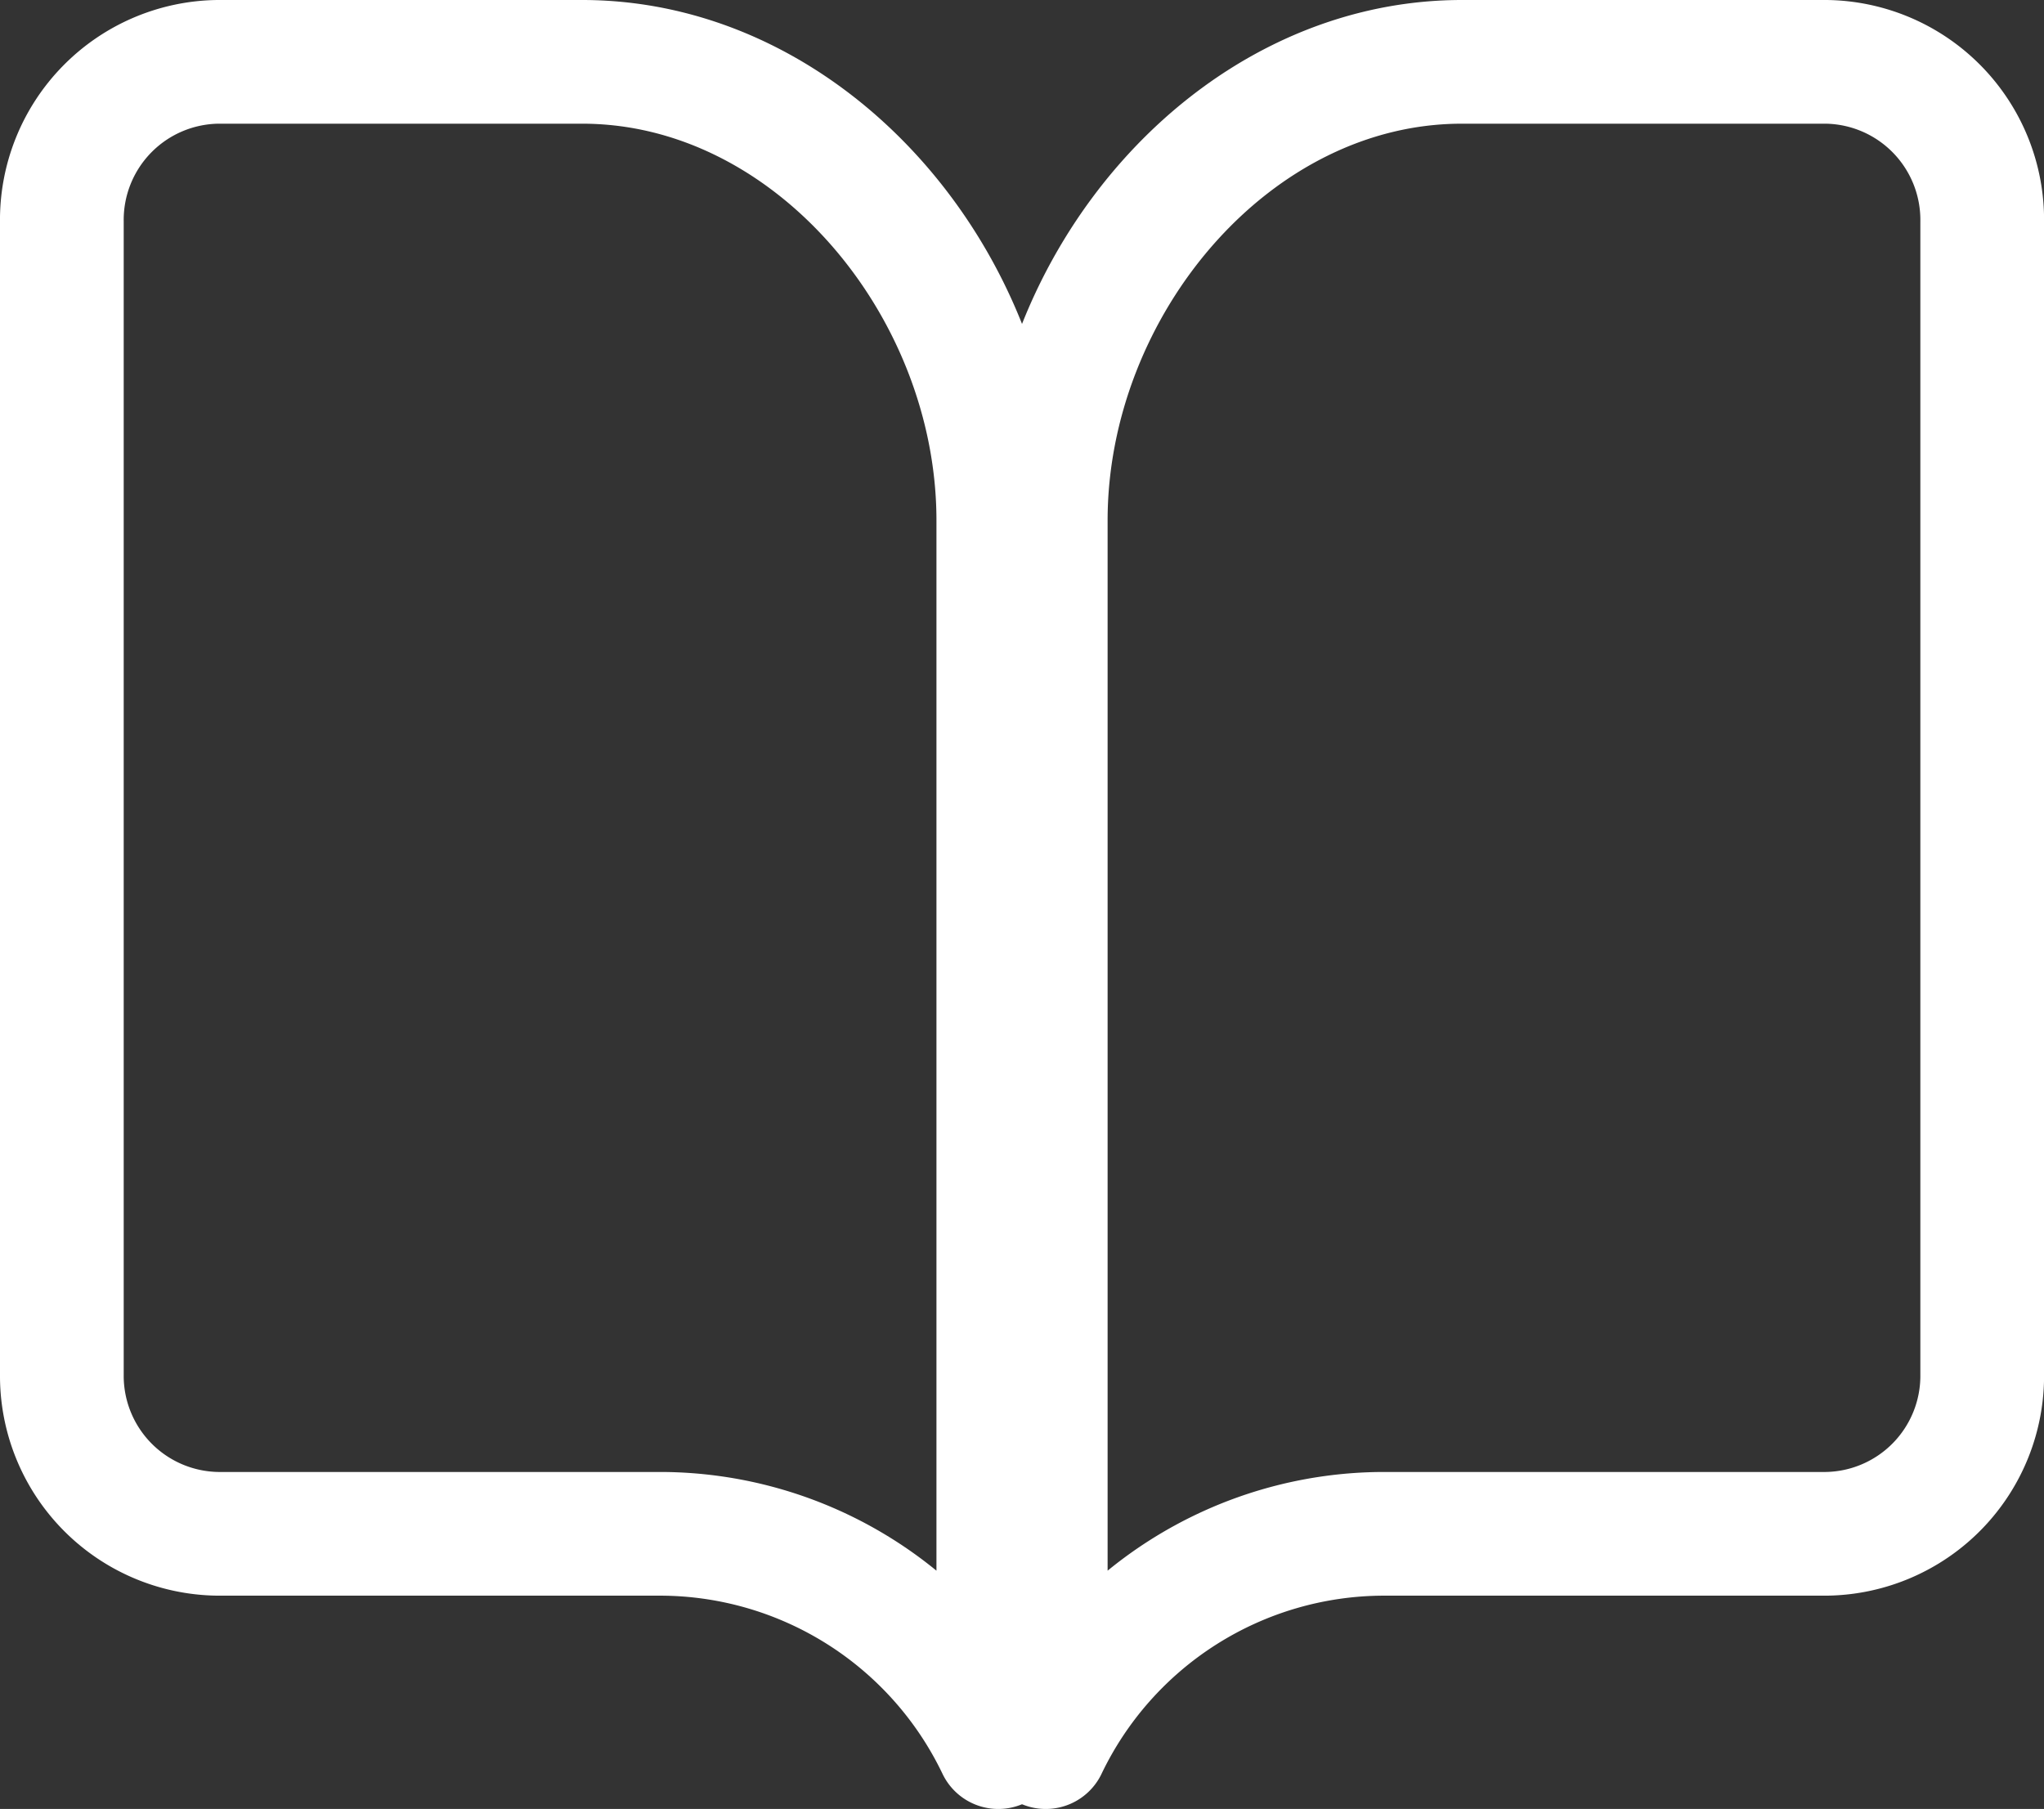
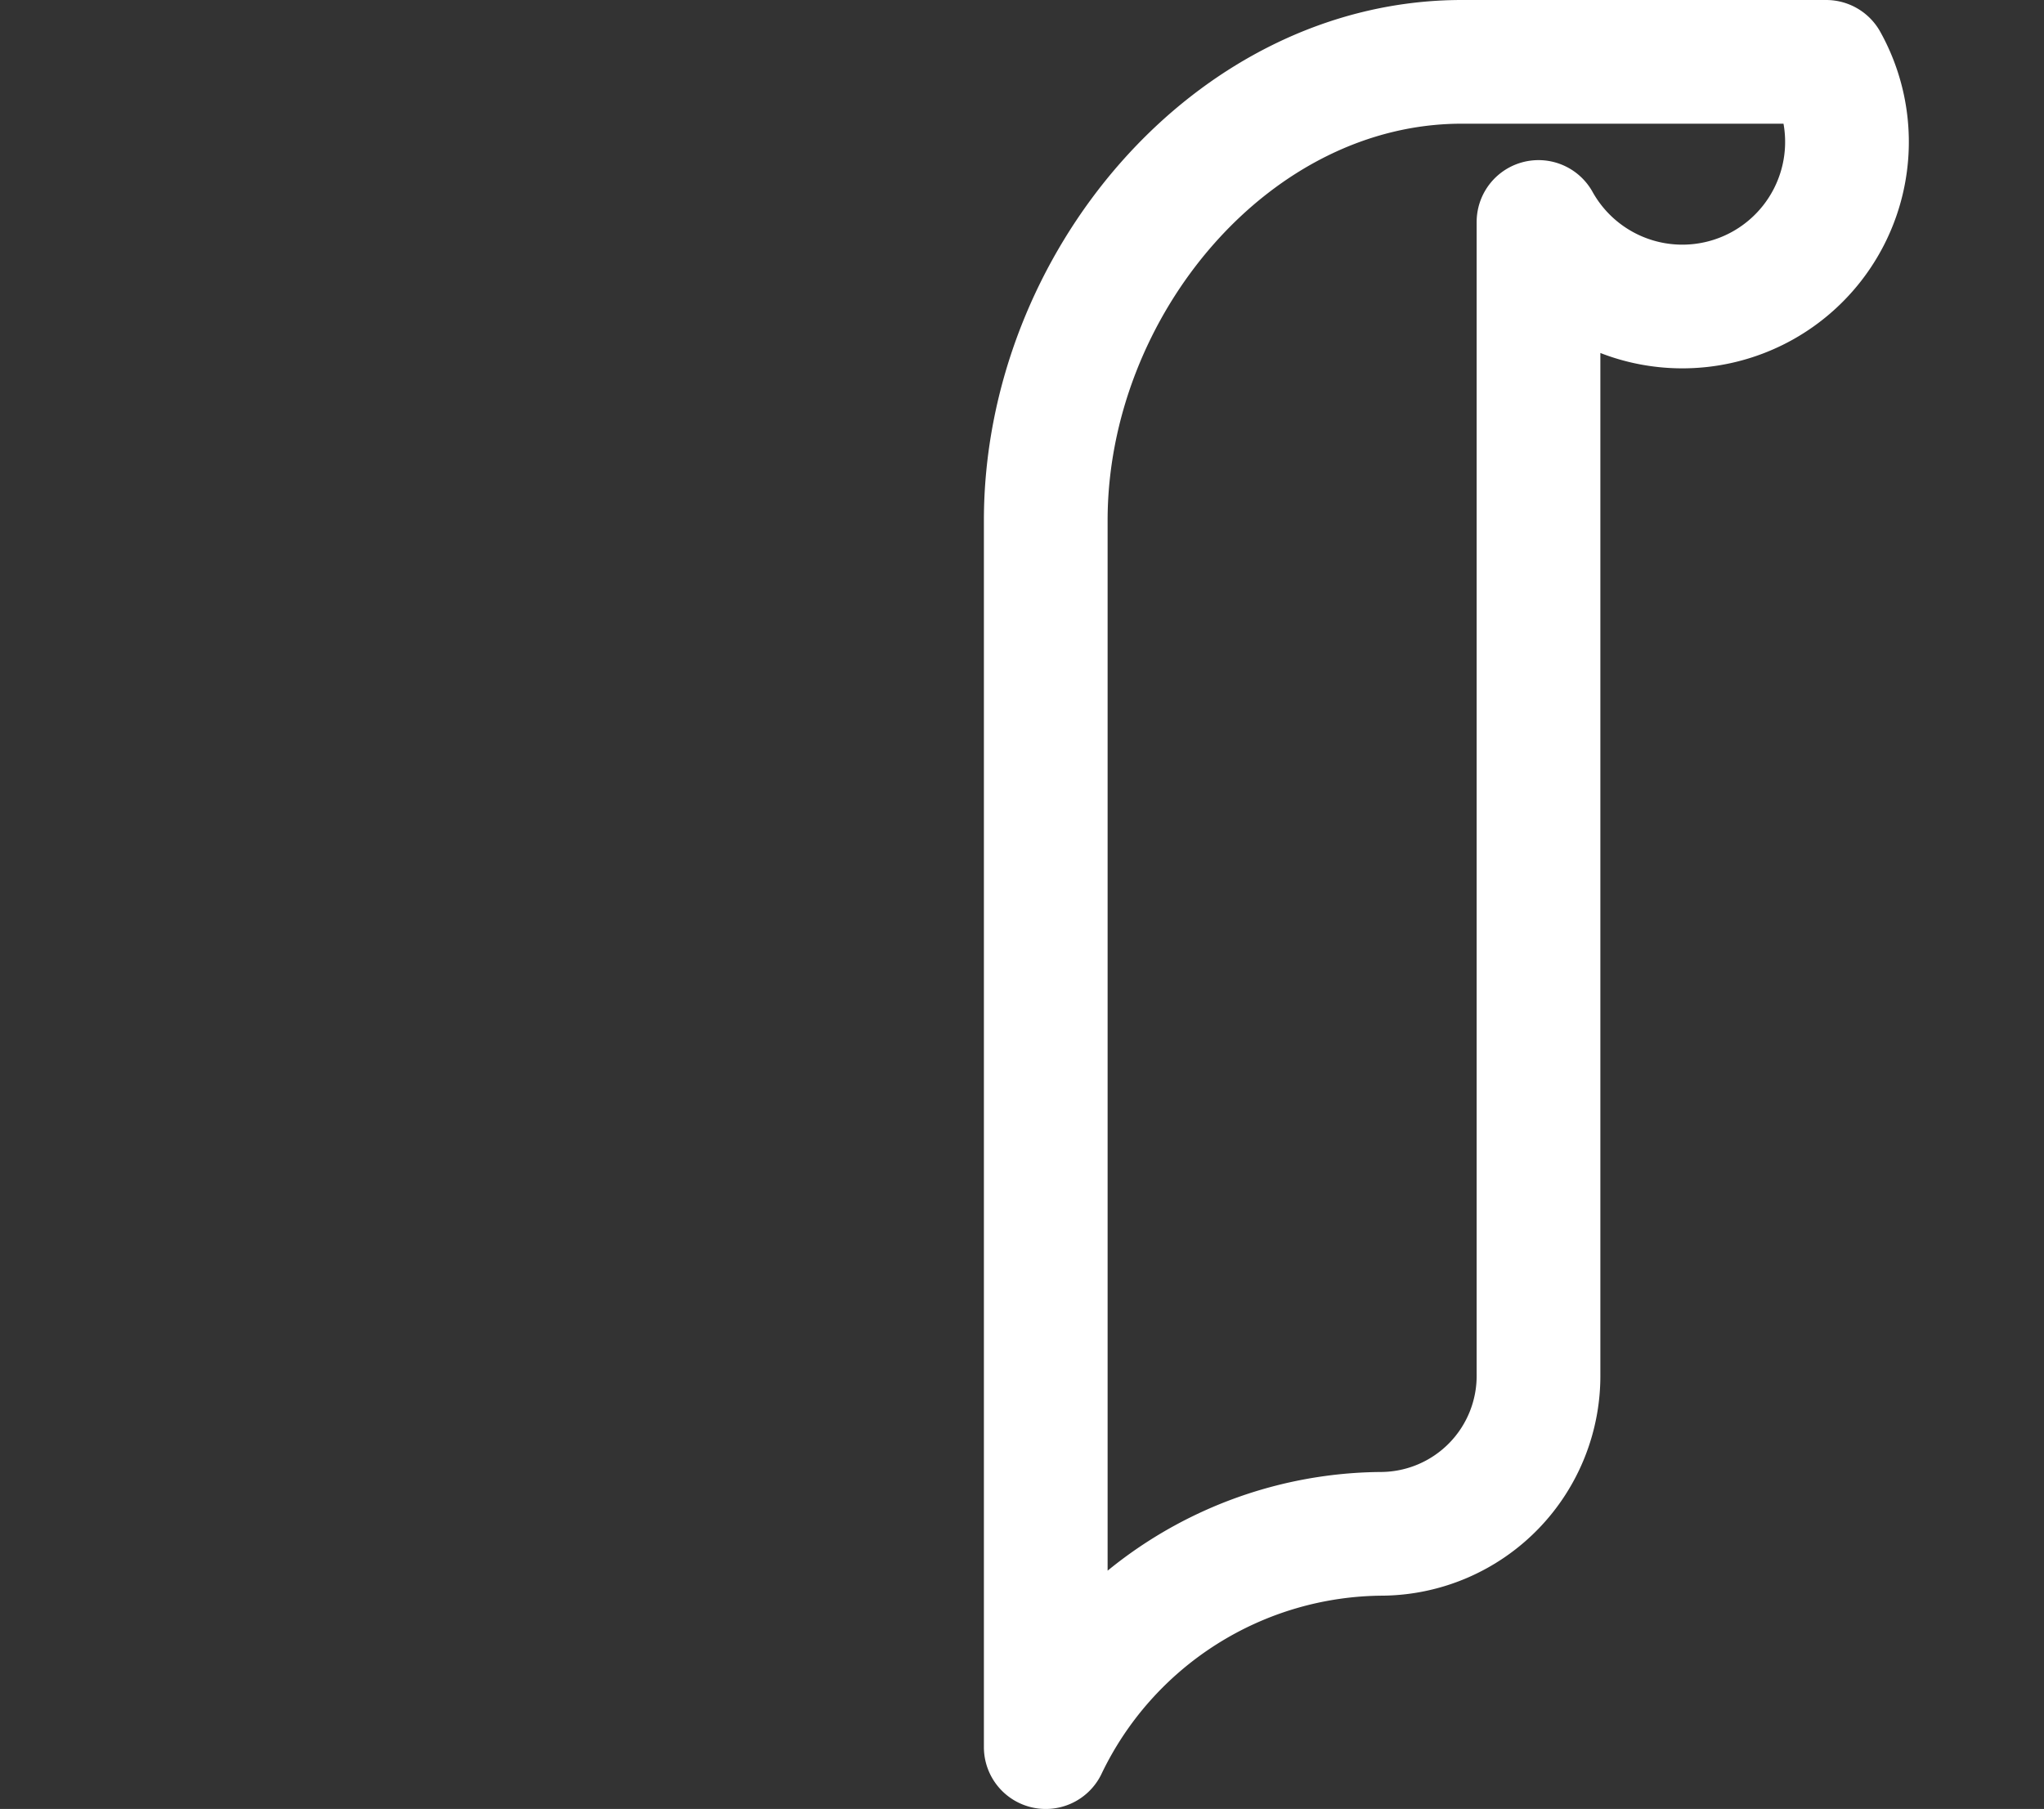
<svg xmlns="http://www.w3.org/2000/svg" width="33.044" height="29.25" viewBox="0 0 33.044 29.25">
  <rect x="0" y="0" width="33.044" height="29.25" fill="#333333" stroke="none" />
  <g transform="translate(1 1)">
-     <path d="M15.889,28h0a6.068,6.068,0,0,0-5.444-3.449H3.272A2.555,2.555,0,0,1,.75,21.965V3.339A2.556,2.556,0,0,1,3.272.75H9.161c3.715,0,6.728,3.607,6.728,7.416Z" transform="translate(-0.75 -0.75)" fill="none" stroke="#fff" stroke-linecap="round" stroke-linejoin="round" stroke-width="2" />
-     <path d="M5.75,28h0a6.068,6.068,0,0,1,5.444-3.449h7.173a2.555,2.555,0,0,0,2.522-2.586V3.339A2.556,2.556,0,0,0,18.367.75H12.478C8.763.75,5.75,4.357,5.75,8.166Z" transform="translate(10.156 -0.75)" fill="none" stroke="#fff" stroke-linecap="round" stroke-linejoin="round" stroke-width="2" />
+     <path d="M5.75,28h0a6.068,6.068,0,0,1,5.444-3.449a2.555,2.555,0,0,0,2.522-2.586V3.339A2.556,2.556,0,0,0,18.367.75H12.478C8.763.75,5.75,4.357,5.75,8.166Z" transform="translate(10.156 -0.75)" fill="none" stroke="#fff" stroke-linecap="round" stroke-linejoin="round" stroke-width="2" />
  </g>
</svg>